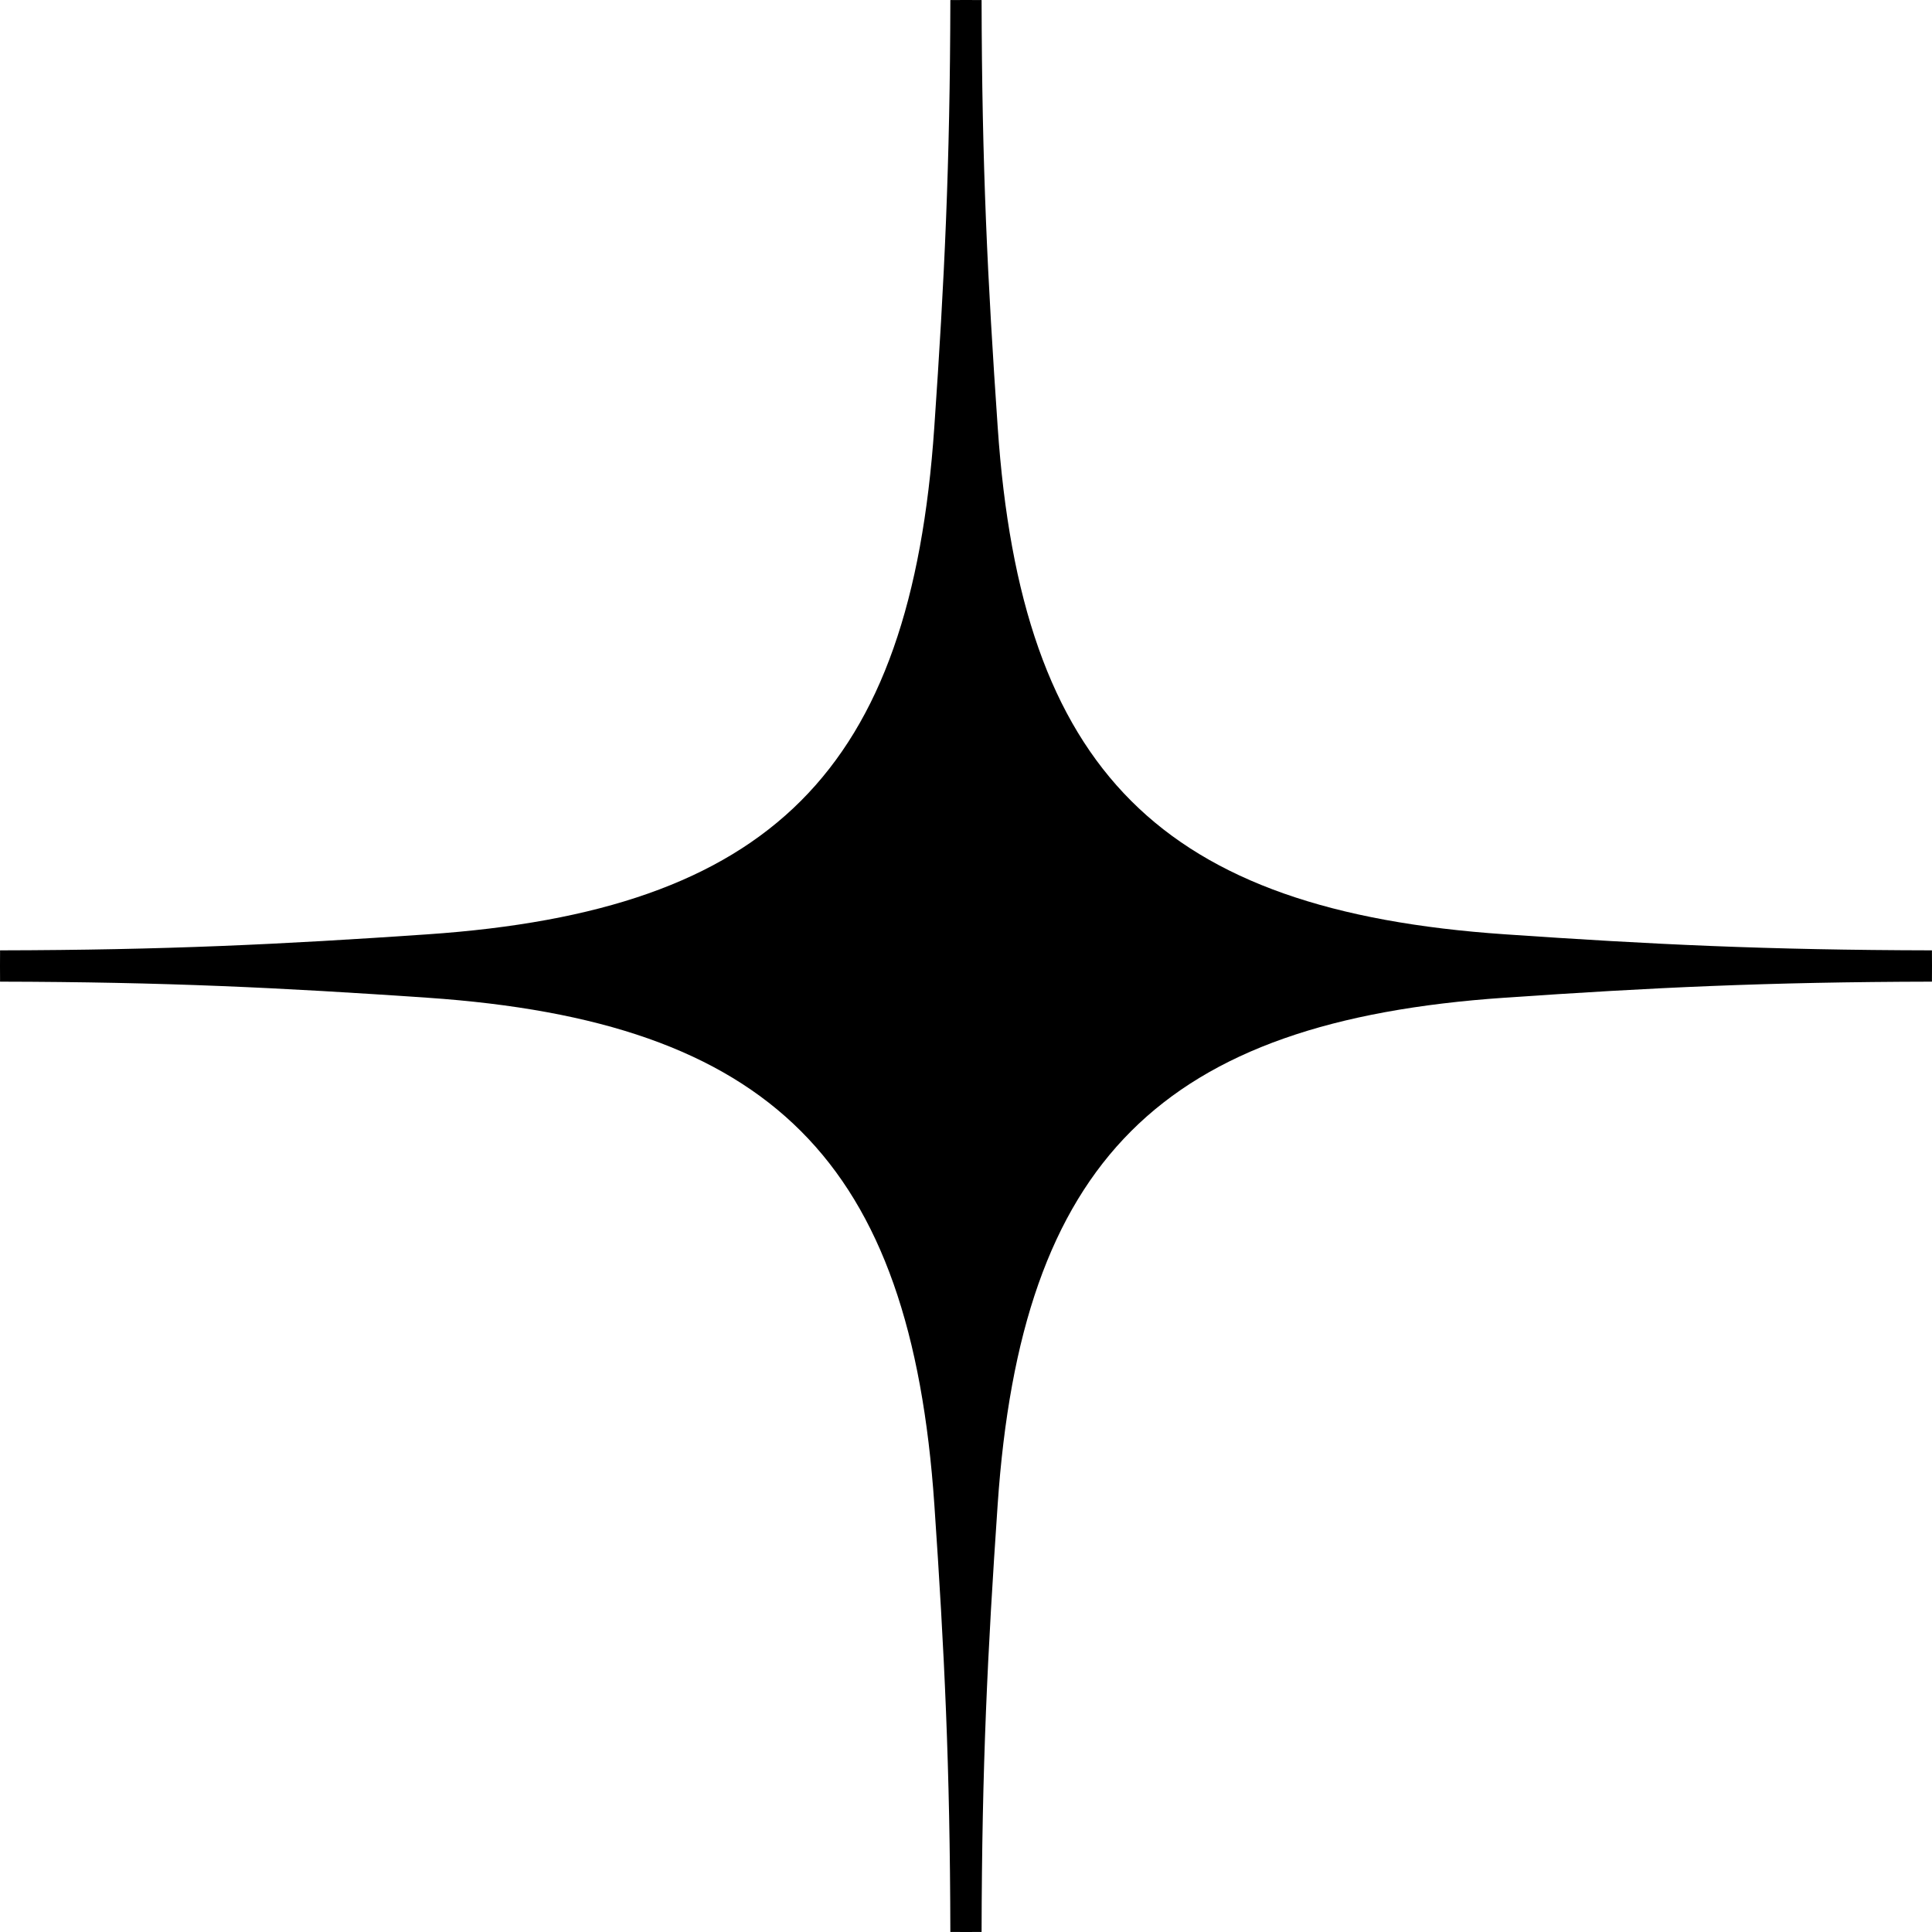
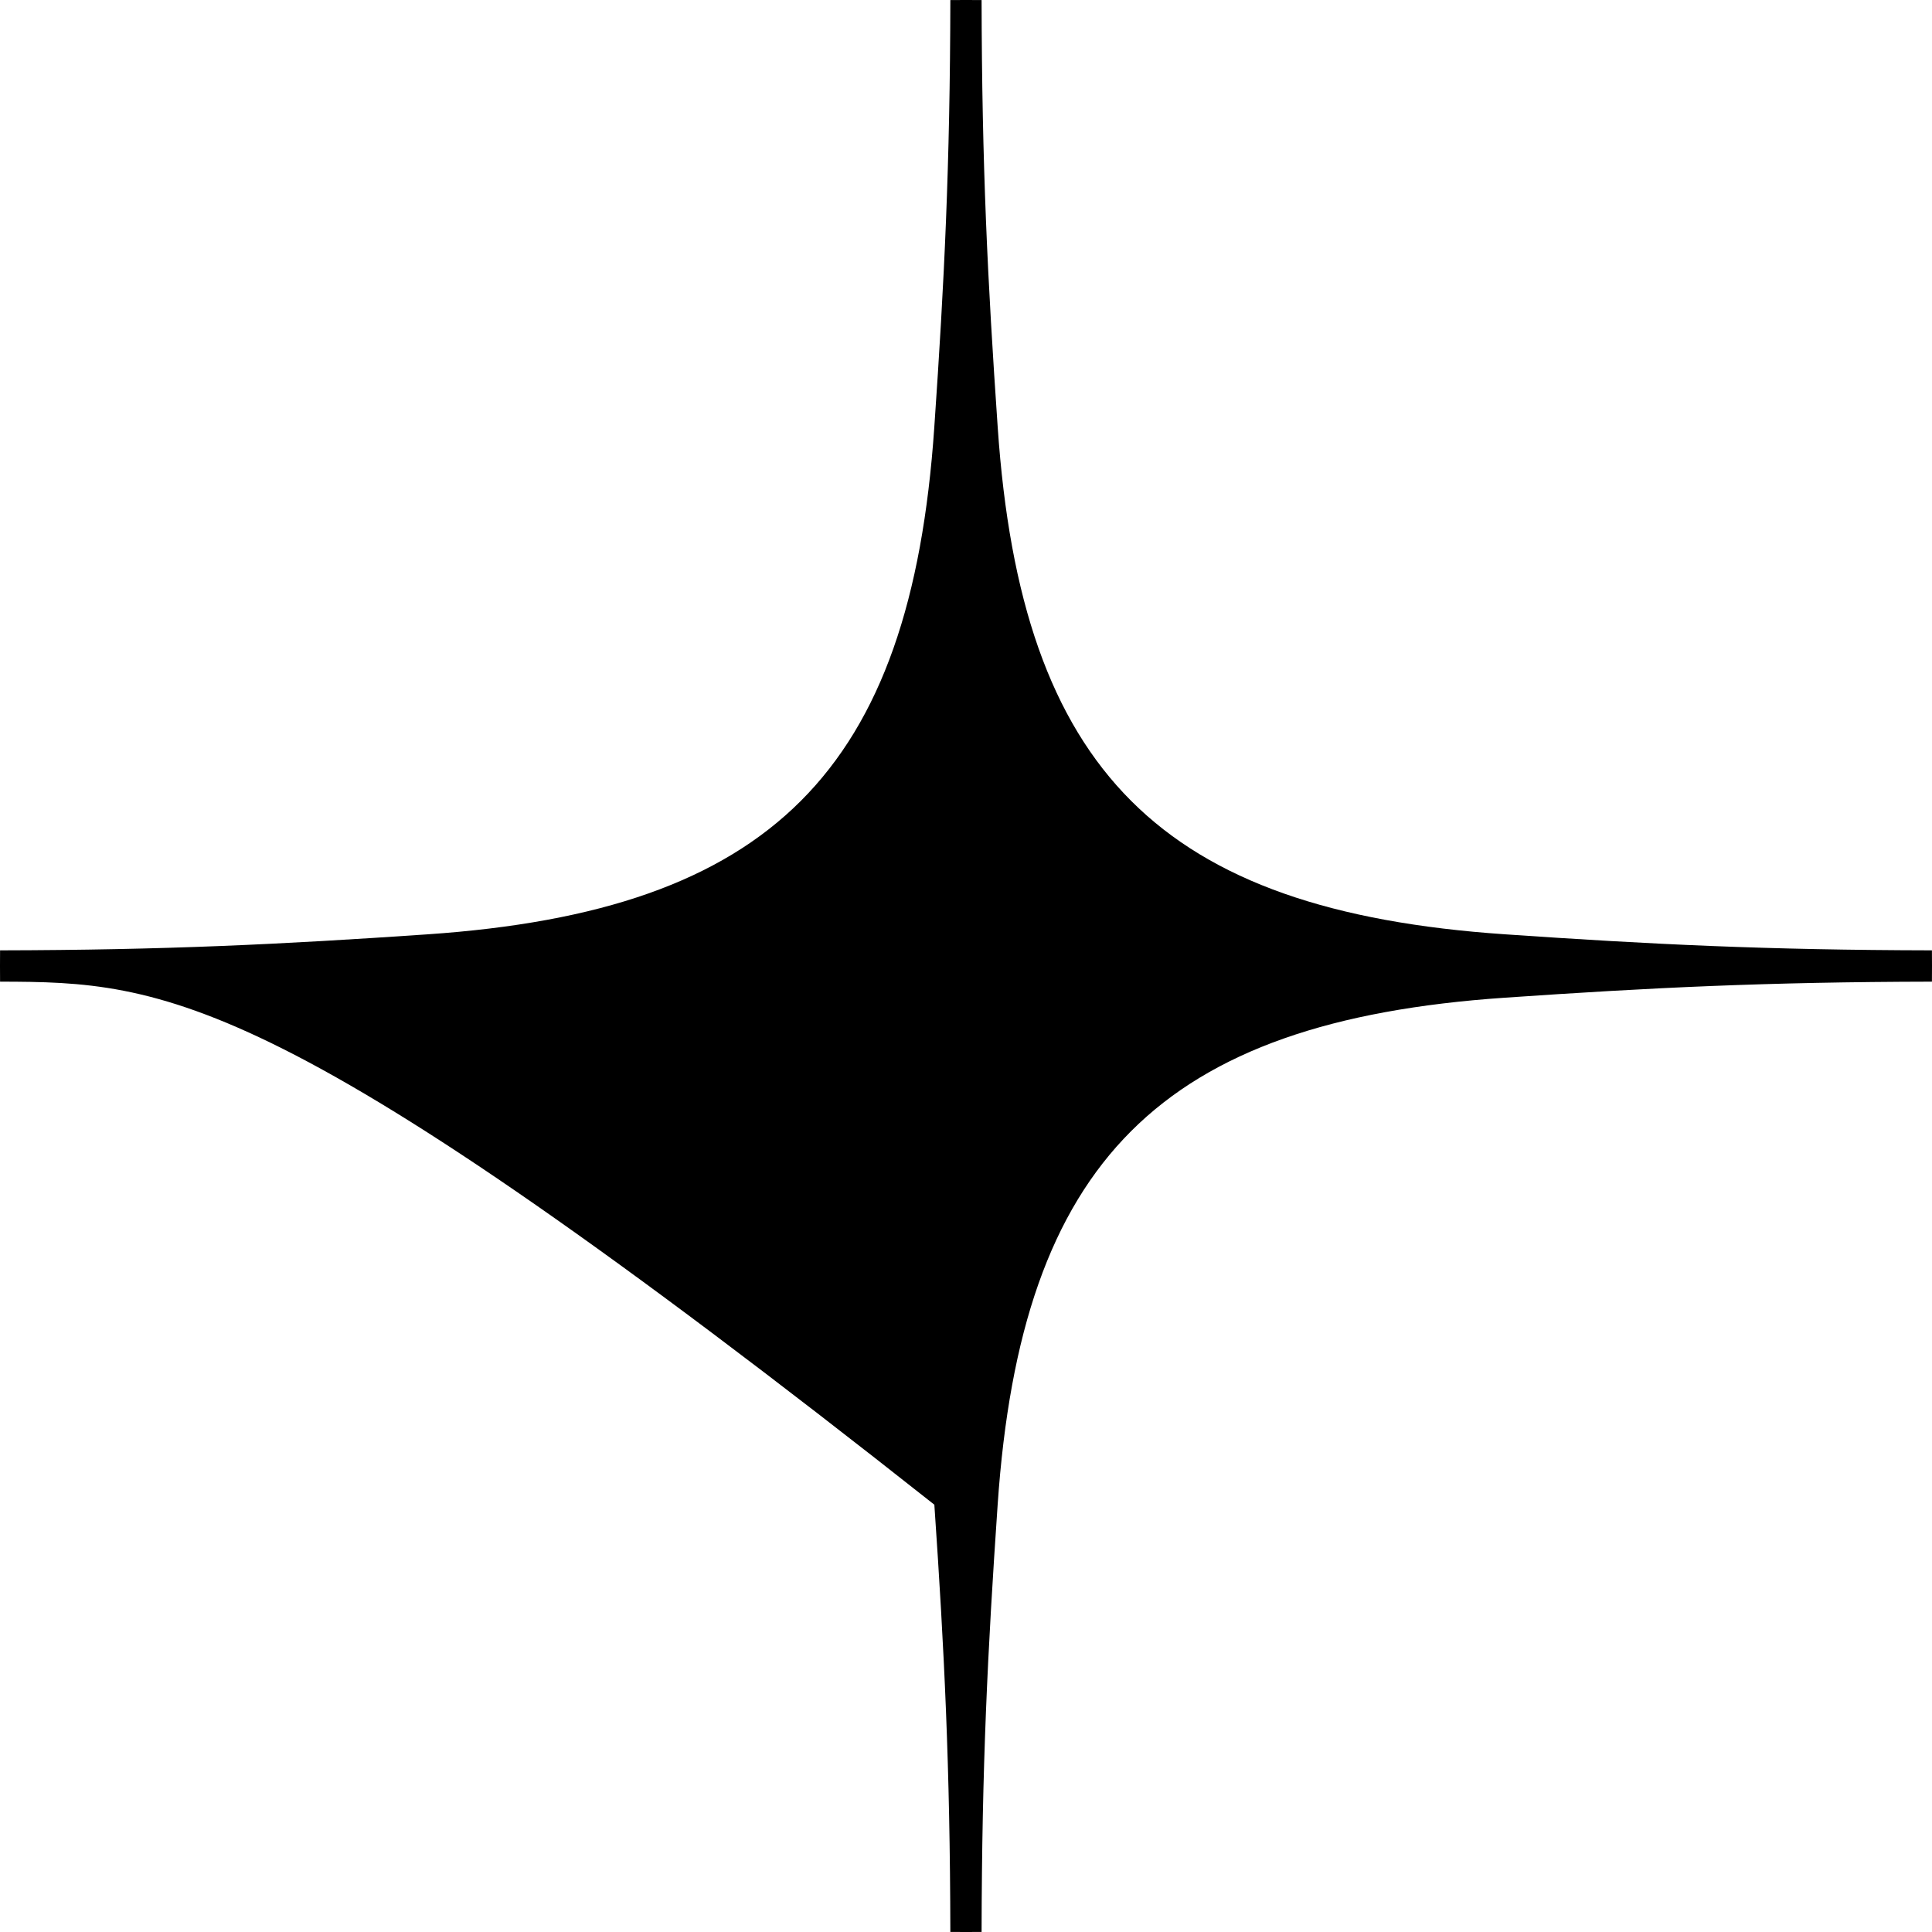
<svg xmlns="http://www.w3.org/2000/svg" fill="none" height="100%" overflow="visible" preserveAspectRatio="none" style="display: block;" viewBox="0 0 29 29" width="100%">
-   <path d="M14.734 0.001C14.739 2.487 14.824 4.207 14.976 6.415C15.329 11.573 17.428 13.671 22.586 14.024C24.793 14.176 26.512 14.26 28.999 14.265C28.999 14.342 29 14.42 29 14.497C29 14.577 28.999 14.656 28.999 14.735C26.512 14.74 24.793 14.824 22.585 14.976C17.427 15.329 15.328 17.428 14.975 22.587C14.824 24.794 14.739 26.513 14.734 28.999C14.657 28.999 14.58 29 14.503 29C14.424 29 14.344 28.999 14.265 28.999C14.26 26.513 14.176 24.794 14.025 22.586C13.672 17.426 11.573 15.329 6.414 14.976C4.206 14.825 2.487 14.74 0.001 14.735C0 14.656 1.31772e-07 14.577 0 14.497C-3.38732e-09 14.42 0 14.342 0.001 14.265C2.487 14.26 4.206 14.176 6.413 14.025C11.572 13.672 13.671 11.573 14.024 6.415C14.176 4.207 14.26 2.487 14.265 0.001C14.344 0 14.424 0 14.503 0C14.58 1.98875e-07 14.657 0 14.734 0.001Z" fill="black" id="Subtract" />
+   <path d="M14.734 0.001C14.739 2.487 14.824 4.207 14.976 6.415C15.329 11.573 17.428 13.671 22.586 14.024C24.793 14.176 26.512 14.26 28.999 14.265C28.999 14.342 29 14.42 29 14.497C29 14.577 28.999 14.656 28.999 14.735C26.512 14.74 24.793 14.824 22.585 14.976C17.427 15.329 15.328 17.428 14.975 22.587C14.824 24.794 14.739 26.513 14.734 28.999C14.657 28.999 14.58 29 14.503 29C14.424 29 14.344 28.999 14.265 28.999C14.26 26.513 14.176 24.794 14.025 22.586C4.206 14.825 2.487 14.74 0.001 14.735C0 14.656 1.31772e-07 14.577 0 14.497C-3.38732e-09 14.42 0 14.342 0.001 14.265C2.487 14.26 4.206 14.176 6.413 14.025C11.572 13.672 13.671 11.573 14.024 6.415C14.176 4.207 14.26 2.487 14.265 0.001C14.344 0 14.424 0 14.503 0C14.58 1.98875e-07 14.657 0 14.734 0.001Z" fill="black" id="Subtract" />
</svg>